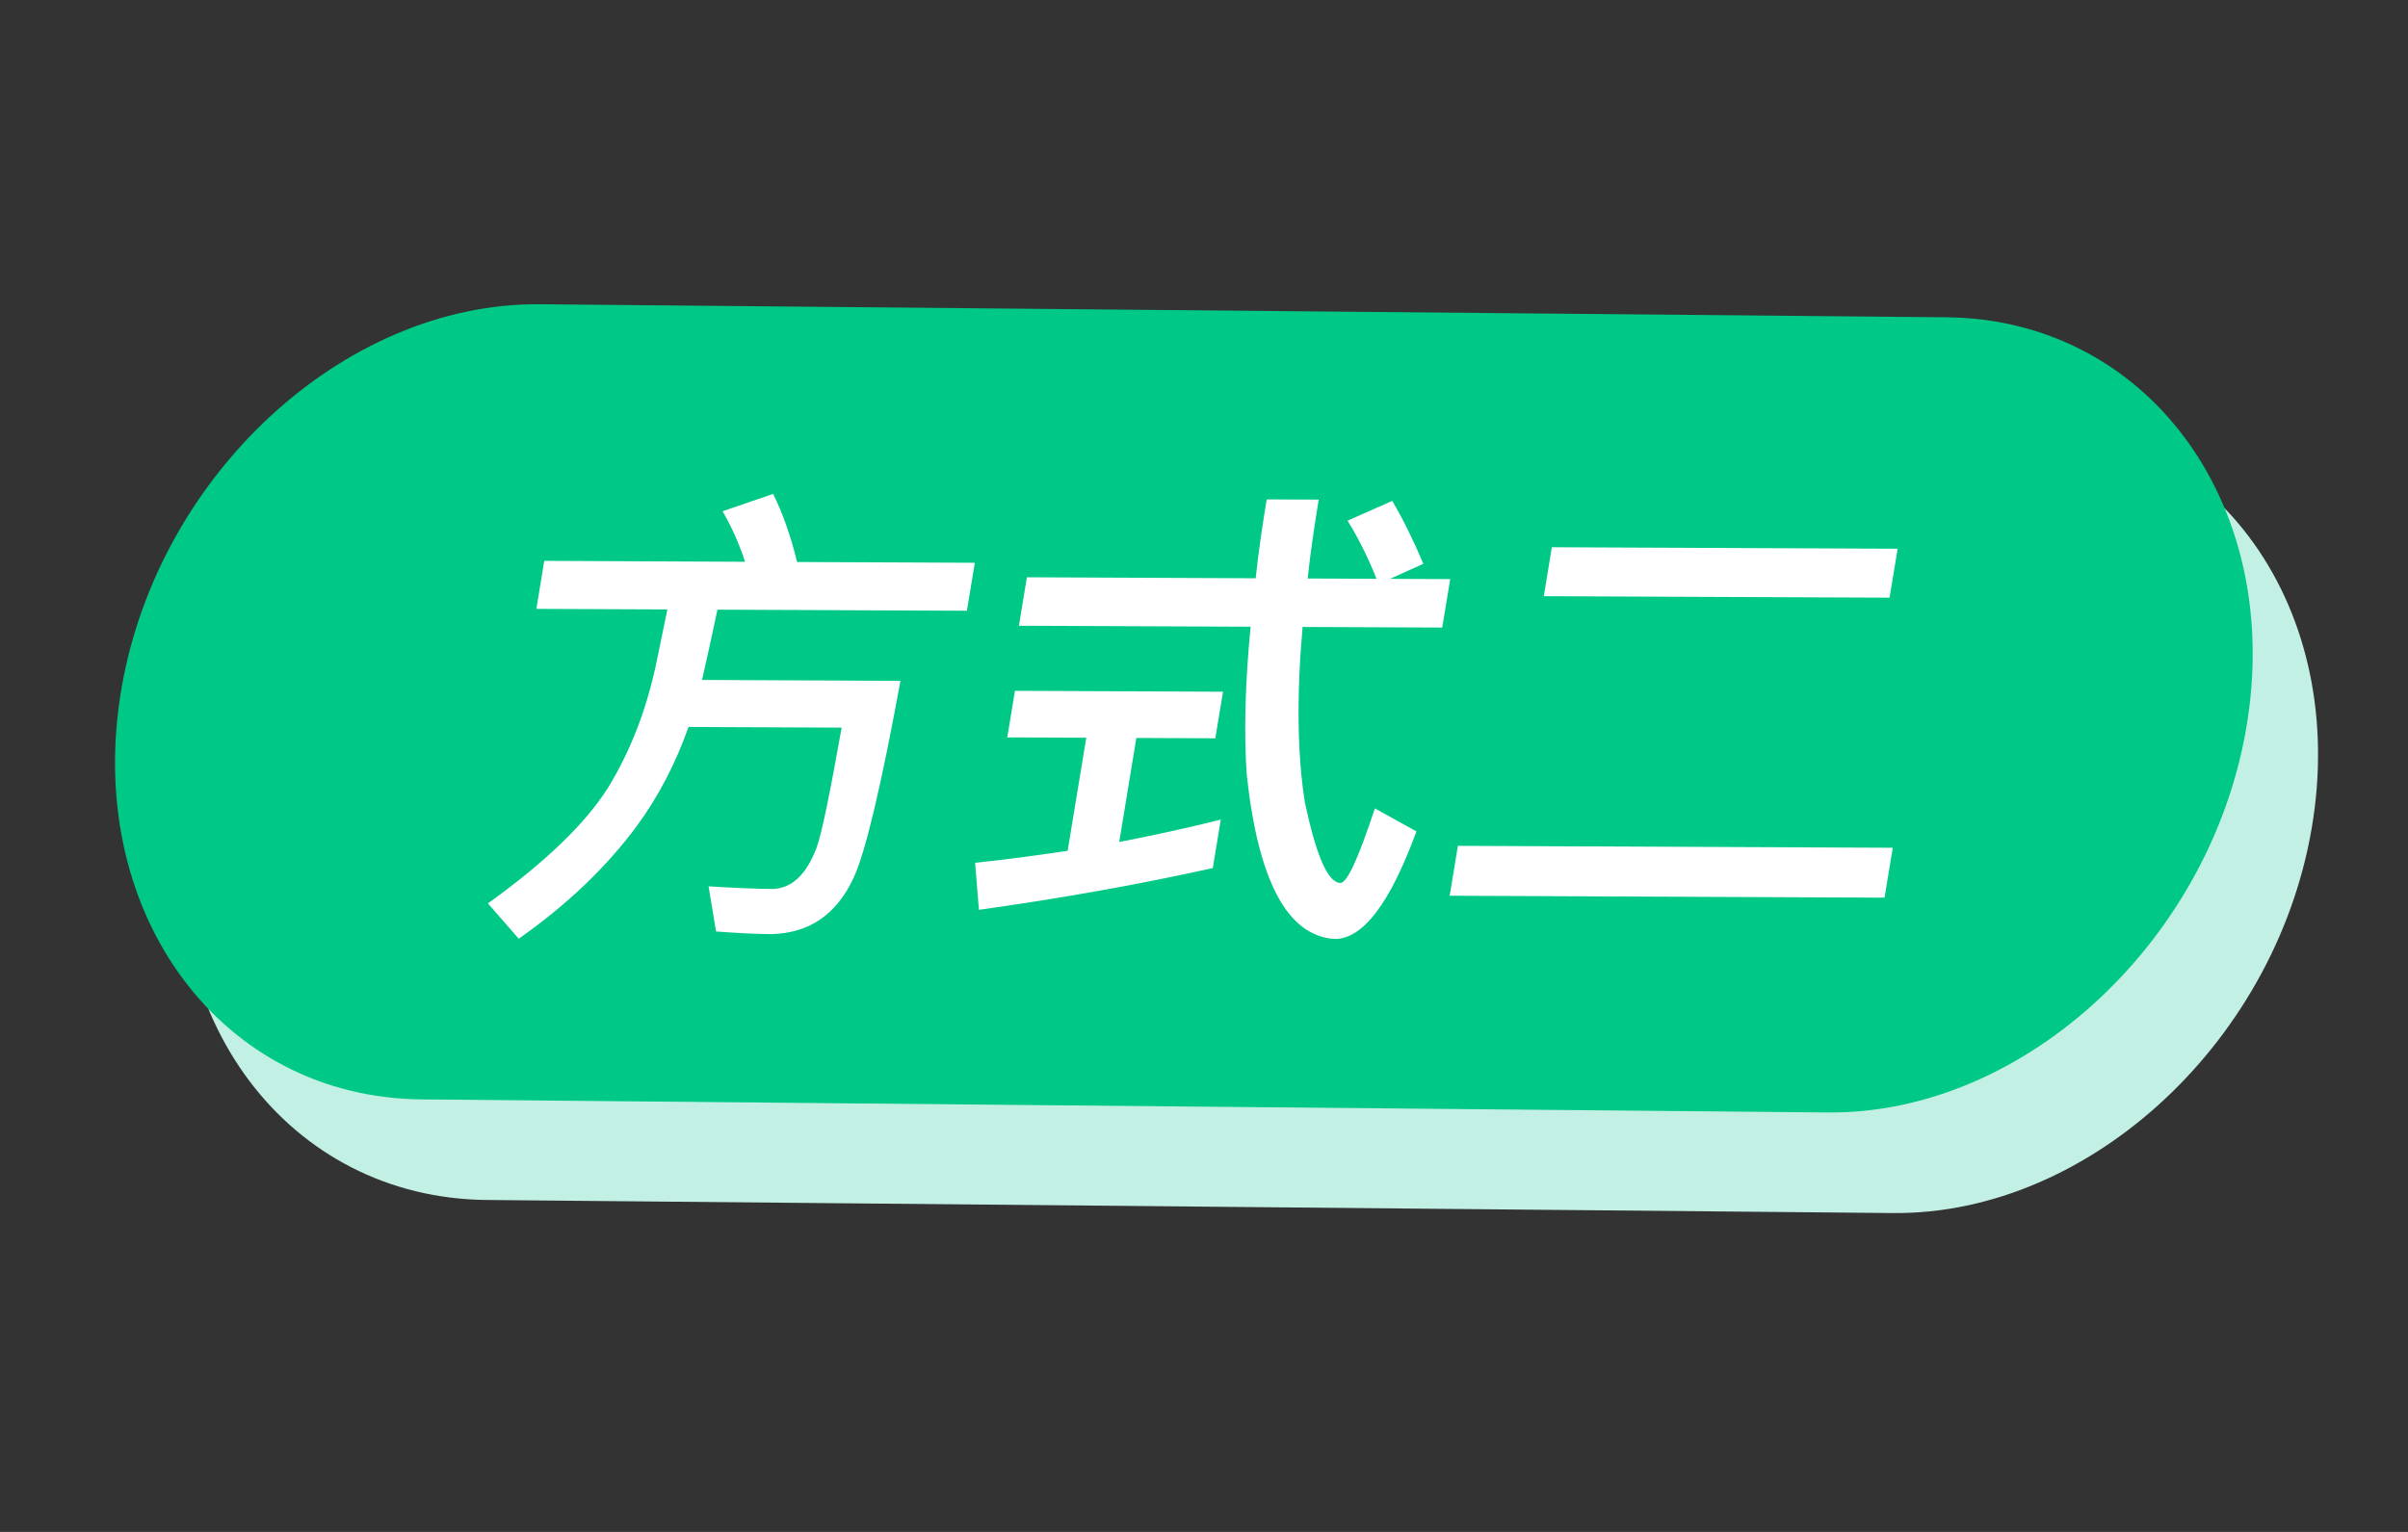
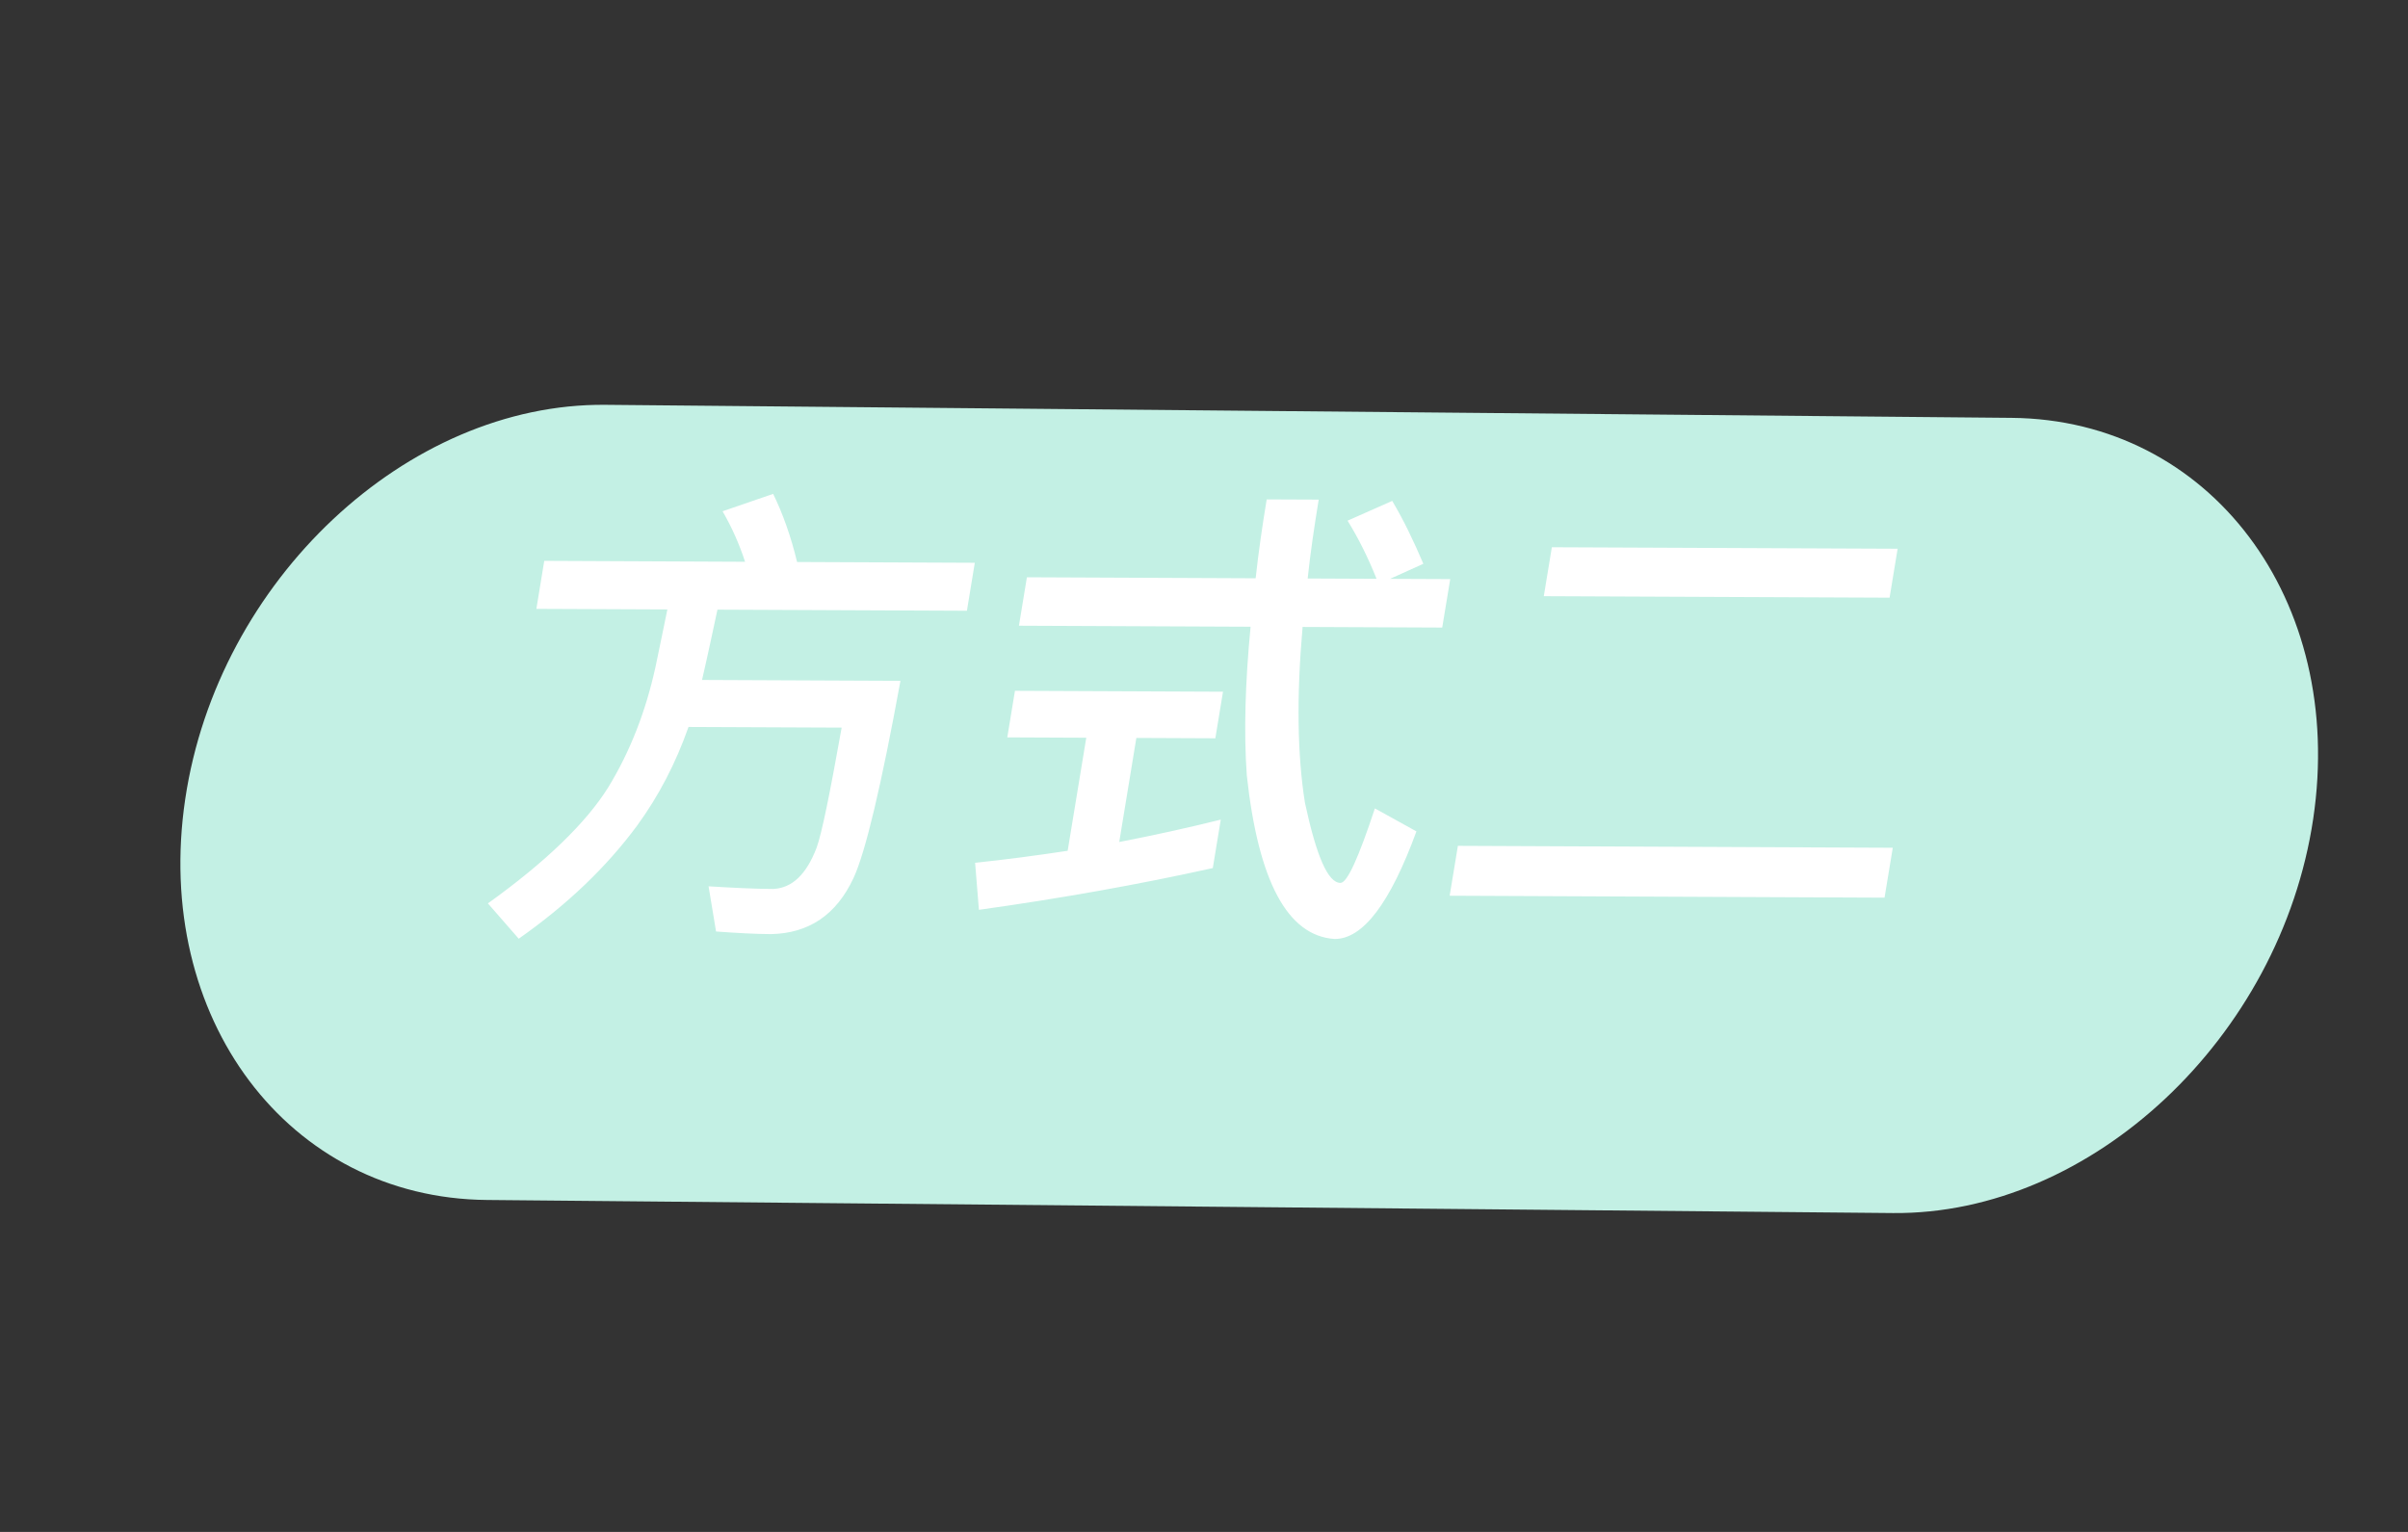
<svg xmlns="http://www.w3.org/2000/svg" width="55" height="35" viewBox="0 0 55 35" fill="none">
  <rect x="0" y="0" width="55" height="35" fill="#333333" stroke="none" />
  <g id="Group 1000006075">
    <path id="Vector" fill-rule="evenodd" clip-rule="evenodd" d="M13.827 9.249L45.947 9.547C50.48 9.588 53.58 13.707 52.835 18.707C52.09 23.703 47.771 27.756 43.238 27.715L11.119 27.416C6.586 27.374 3.485 23.257 4.231 18.255C4.975 13.26 9.294 9.207 13.827 9.249Z" fill="#C3F0E4" />
-     <path id="Vector_2" fill-rule="evenodd" clip-rule="evenodd" d="M12.335 6.951L44.454 7.249C48.987 7.29 52.088 11.409 51.342 16.409C50.598 21.405 46.279 25.458 41.746 25.417L9.626 25.118C5.094 25.076 1.993 20.959 2.738 15.957C3.483 10.962 7.802 6.909 12.335 6.951Z" fill="#00C886" />
    <path id="æ¹å¼äº" d="M12.431 12.814L17.018 12.835C16.886 12.432 16.718 12.051 16.504 11.681L17.659 11.284C17.873 11.72 18.062 12.242 18.206 12.84L22.265 12.858L22.085 13.954L16.387 13.929C16.297 14.341 16.188 14.873 16.035 15.535L20.567 15.555C20.126 17.964 19.768 19.472 19.496 20.058C19.103 20.903 18.473 21.324 17.611 21.342C17.248 21.34 16.834 21.317 16.355 21.282L16.184 20.25C16.761 20.285 17.253 20.309 17.66 20.31C18.092 20.291 18.419 19.977 18.651 19.37C18.773 19.034 18.956 18.122 19.224 16.624L15.726 16.609C15.436 17.433 15.049 18.181 14.552 18.863C13.857 19.805 12.955 20.67 11.848 21.447L11.144 20.64C12.467 19.69 13.383 18.803 13.891 17.991C14.388 17.179 14.749 16.257 14.972 15.237C15.083 14.694 15.177 14.26 15.243 13.924L12.251 13.911L12.431 12.814ZM23.455 13.189L28.68 13.212C28.743 12.625 28.83 12.028 28.932 11.41L30.12 11.415C30.017 12.044 29.927 12.652 29.868 13.217L31.441 13.224C31.246 12.734 31.022 12.288 30.779 11.896L31.799 11.444C32.058 11.88 32.288 12.358 32.51 12.881L31.749 13.225L33.124 13.231L32.941 14.338L29.752 14.324C29.612 15.909 29.632 17.256 29.806 18.343C30.068 19.561 30.331 20.171 30.617 20.172C30.771 20.172 31.03 19.598 31.403 18.47L32.352 18.995C31.752 20.633 31.132 21.456 30.483 21.453C29.405 21.383 28.741 20.131 28.478 17.718C28.407 16.741 28.441 15.6 28.564 14.319L23.273 14.296L23.455 13.189ZM23.182 15.783L27.934 15.804L27.759 16.868L25.955 16.86L25.564 19.237C26.337 19.088 27.113 18.918 27.883 18.726L27.701 19.833C26.021 20.206 24.24 20.524 22.359 20.787L22.272 19.712C22.977 19.639 23.686 19.544 24.386 19.438L24.811 16.855L23.007 16.847L23.182 15.783ZM35.445 12.503L43.343 12.537L43.159 13.655L35.261 13.621L35.445 12.503ZM33.299 19.325L43.232 19.369L43.044 20.509L33.111 20.465L33.299 19.325Z" fill="white" />
  </g>
</svg>